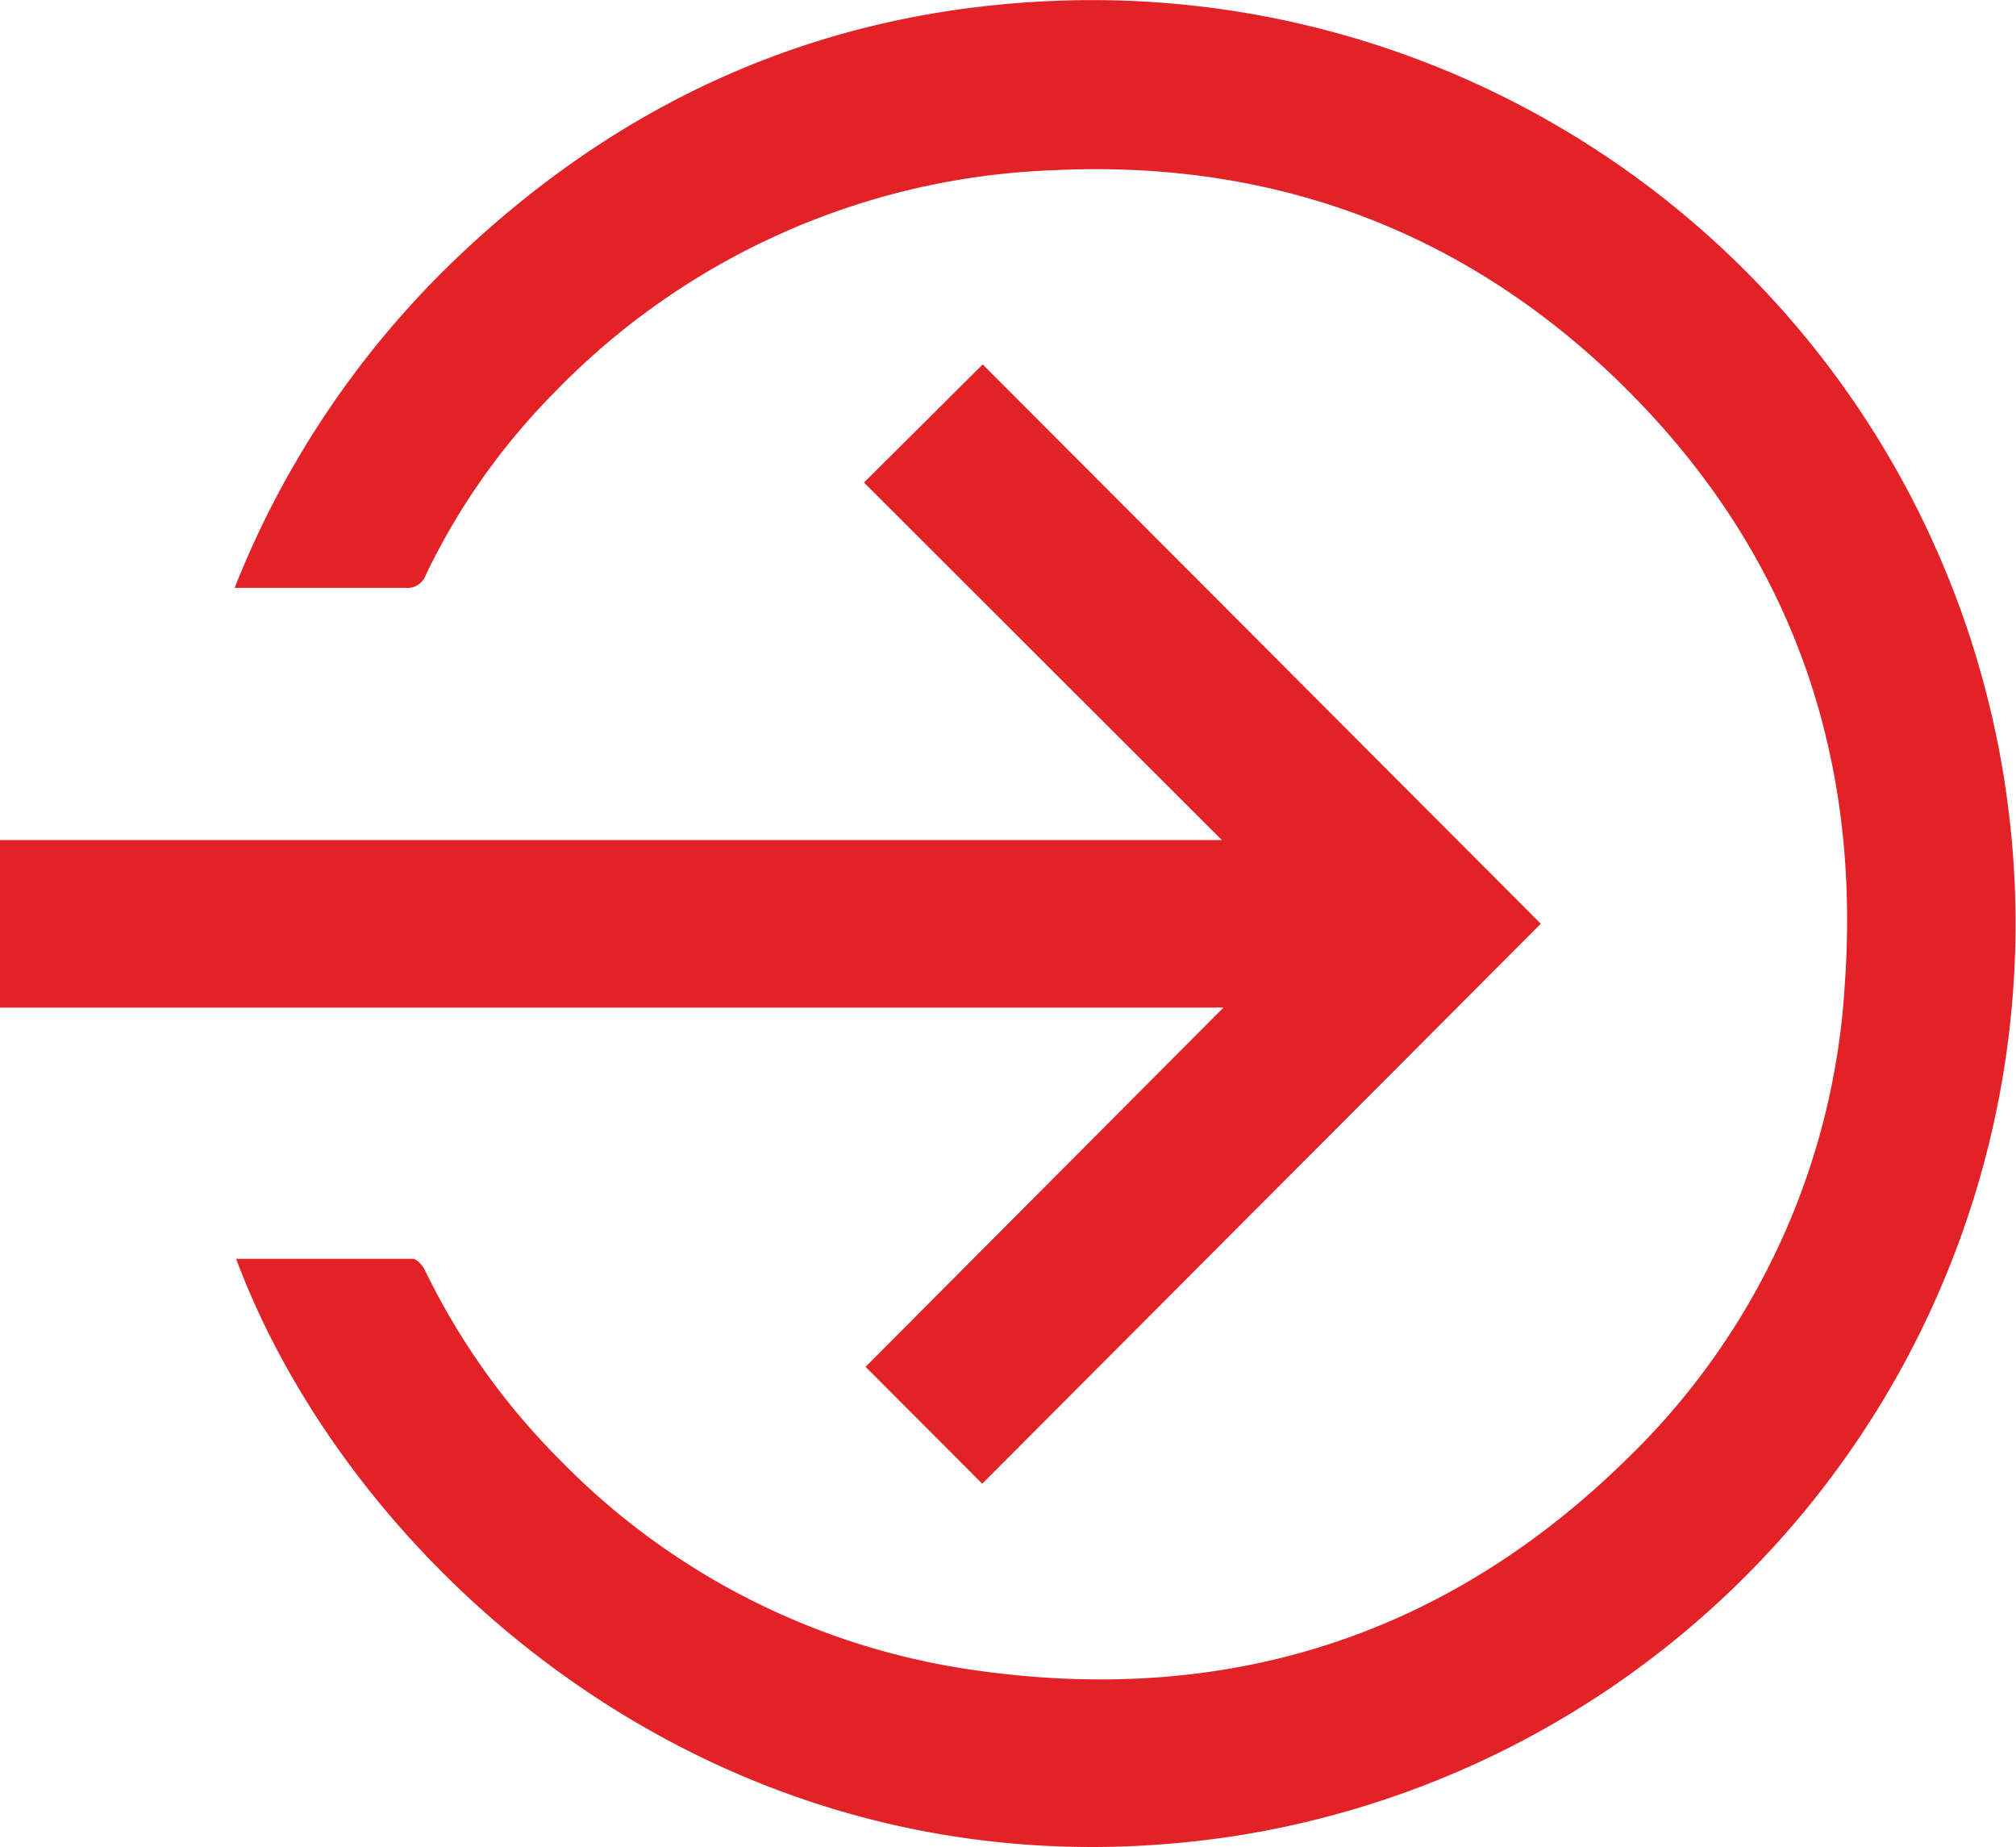
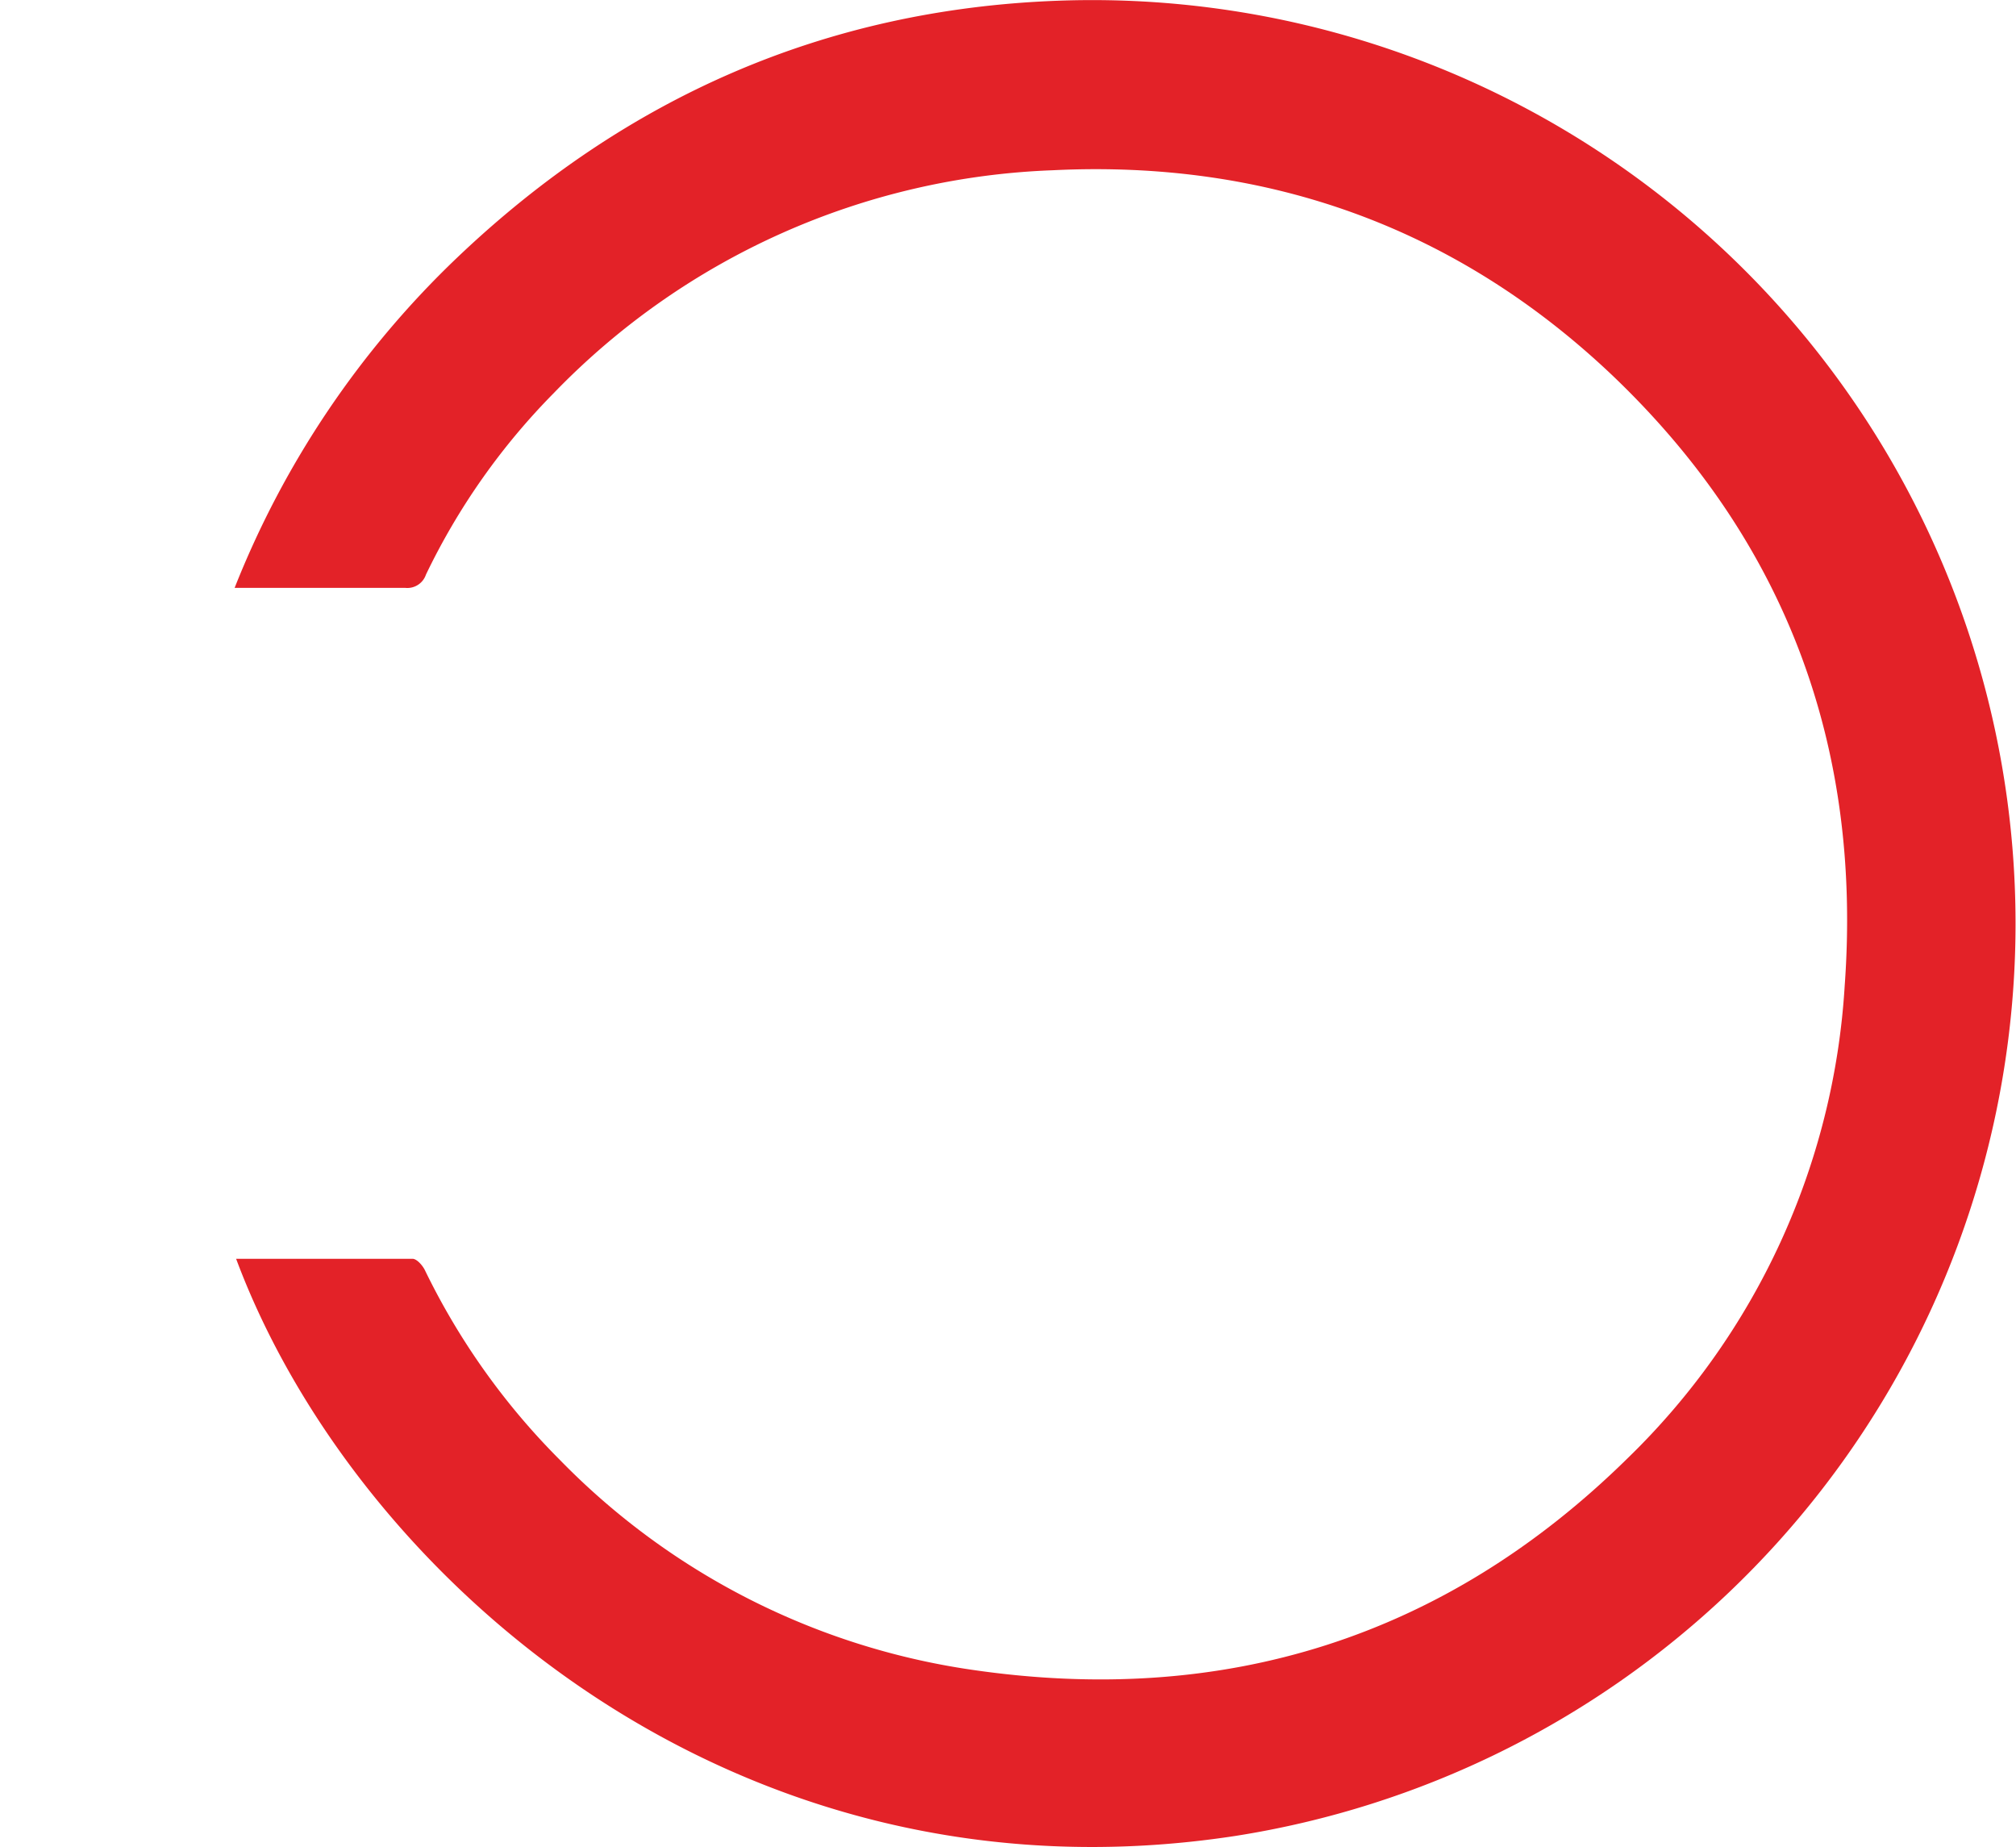
<svg xmlns="http://www.w3.org/2000/svg" id="b0de23fa-42f1-40d2-802d-3ed05c8b8d8b" data-name="Layer 1" viewBox="0 0 163.34 149.62">
  <defs>
    <style>.e0061911-02dd-4c3c-893f-e6b7847ddc94{fill:#e32228;}</style>
  </defs>
  <path class="e0061911-02dd-4c3c-893f-e6b7847ddc94" d="M19.13,108.71c4.83,0,9.56,0,14.29,0,.35,0,.81.53,1,.91A56.81,56.81,0,0,0,45.36,125a58.34,58.34,0,0,0,33.36,17c20.44,3,38.35-2.58,53.13-17.11a58.19,58.19,0,0,0,17.61-38.29c1.41-19.33-4.74-36-18.78-49.41-12.62-12-27.93-17.51-45.35-16.66A59.22,59.22,0,0,0,44.87,38.58,54.47,54.47,0,0,0,34.51,53.29a1.59,1.59,0,0,1-1.69,1.07c-4.53,0-9,0-13.81,0A75.16,75.16,0,0,1,37.07,27.58C50.68,14.63,66.87,7.5,85.69,6.8a74.81,74.81,0,0,1,14.42,148.66C59.42,161.7,28.68,134.31,19.13,108.71Z" transform="translate(0 -6.74)" />
-   <path class="e0061911-02dd-4c3c-893f-e6b7847ddc94" d="M79.58,126.93l-9.45-9.47,29-29.1H0V74.79H99L70,45.83l9.62-9.57,45.22,45.31Z" transform="translate(0 -6.74)" />
</svg>